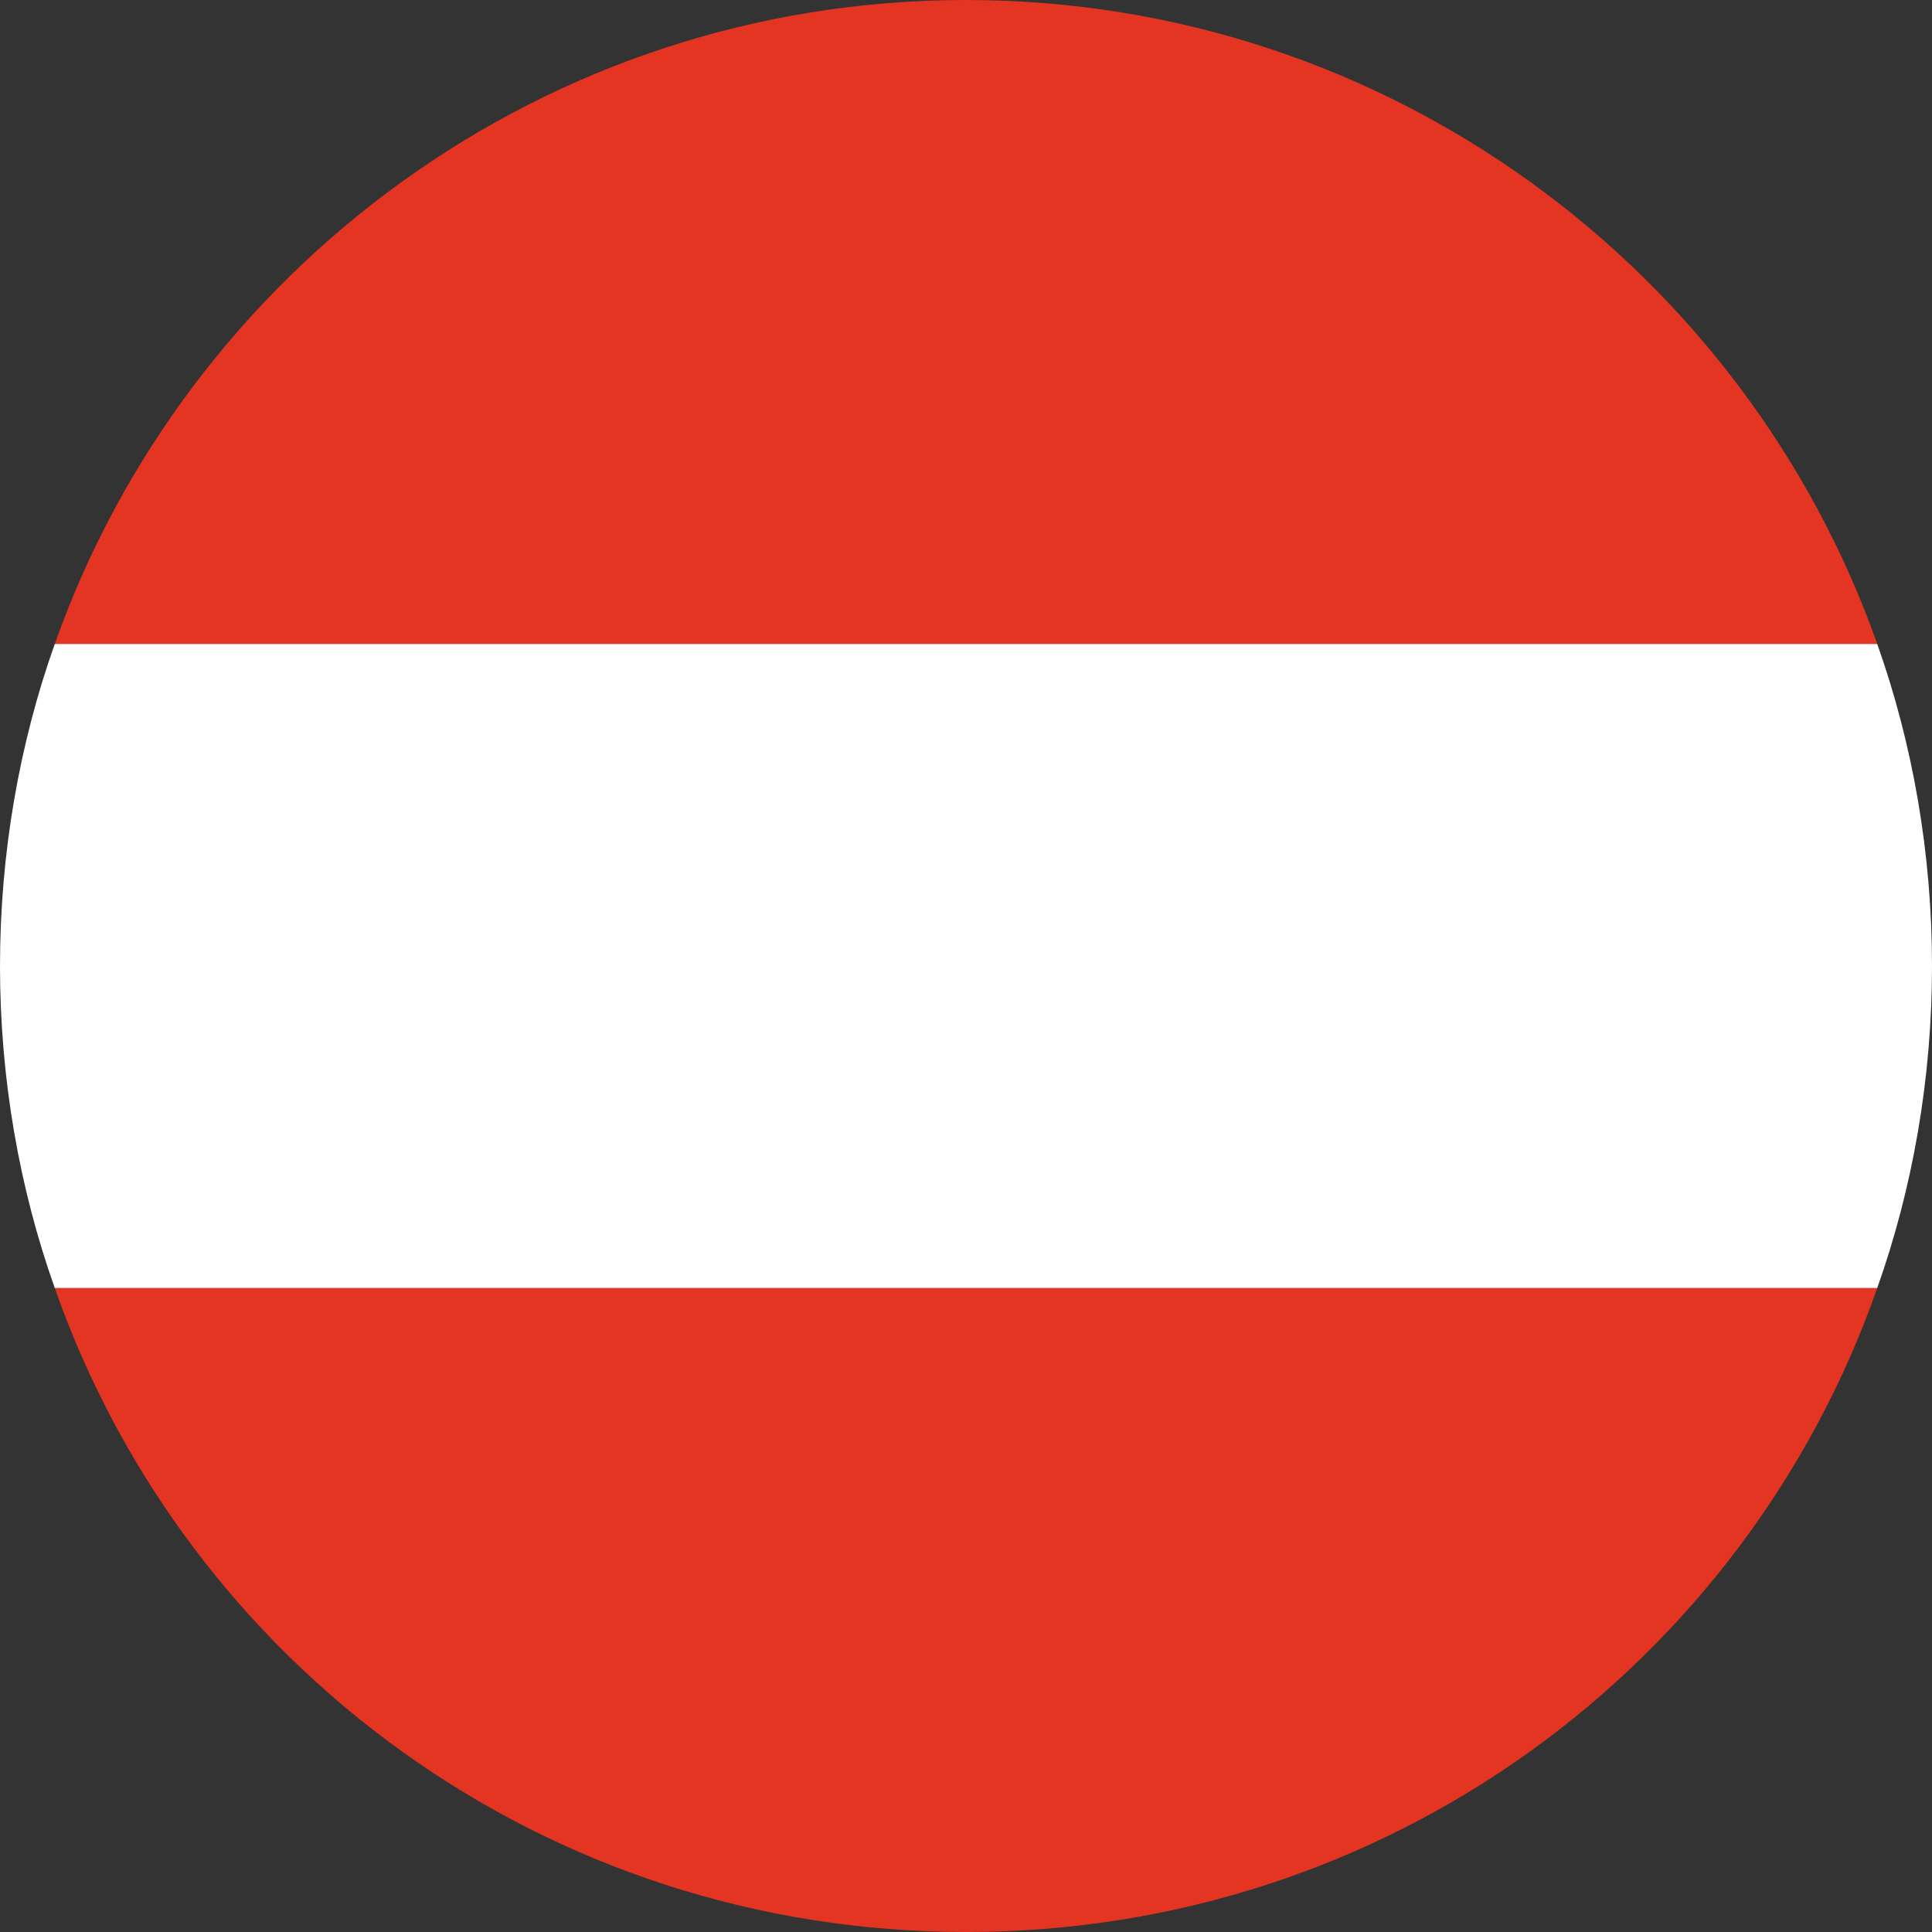
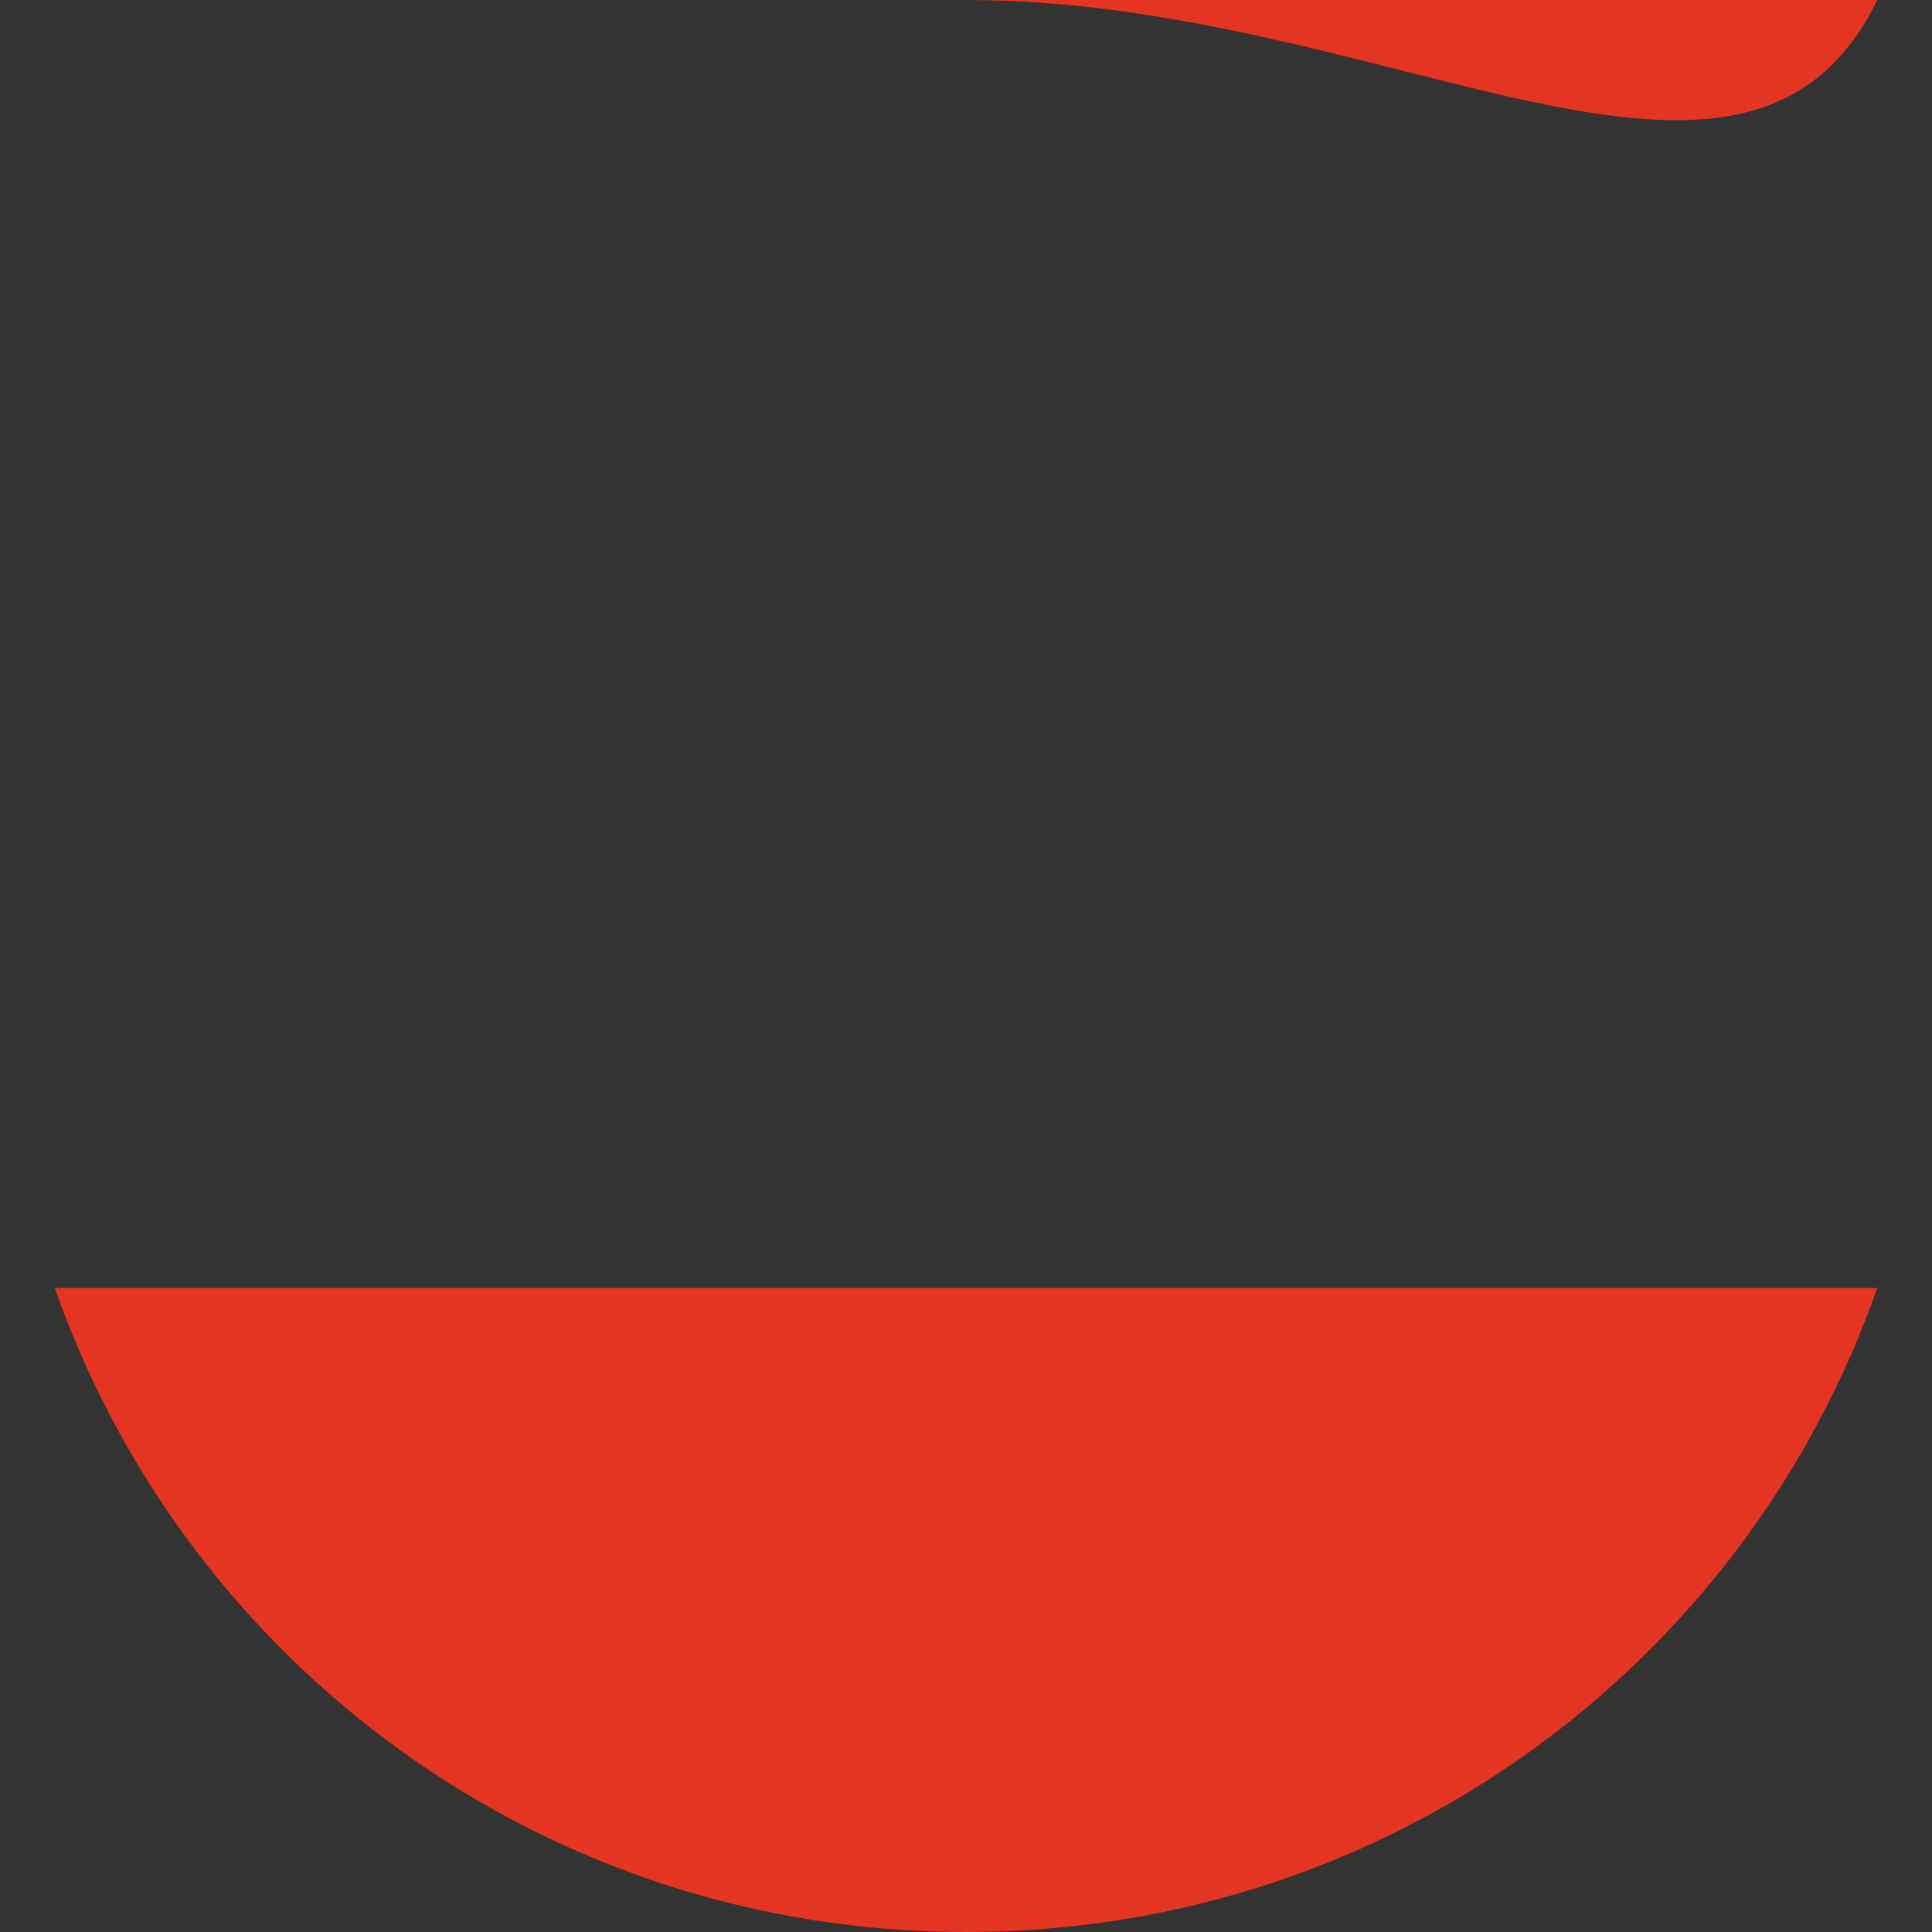
<svg xmlns="http://www.w3.org/2000/svg" width="44" height="44" viewBox="0 0 44 44" fill="none">
  <rect x="0" y="0" width="44" height="44" fill="#333333" stroke="none" />
-   <path d="M22 0C12.394 0 4.254 6.16 1.247 14.667H42.754C39.747 6.16 31.607 0 22 0ZM22 44C31.607 44 39.747 37.913 42.754 29.333H1.247C4.254 37.913 12.394 44 22 44Z" fill="#E33521" />
-   <path d="M1.247 14.667C0.44 16.94 0 19.433 0 22C0 24.567 0.44 27.06 1.247 29.333H42.753C43.56 27.06 44 24.567 44 22C44 19.433 43.56 16.94 42.753 14.667H1.247Z" fill="white" />
+   <path d="M22 0H42.754C39.747 6.16 31.607 0 22 0ZM22 44C31.607 44 39.747 37.913 42.754 29.333H1.247C4.254 37.913 12.394 44 22 44Z" fill="#E33521" />
</svg>